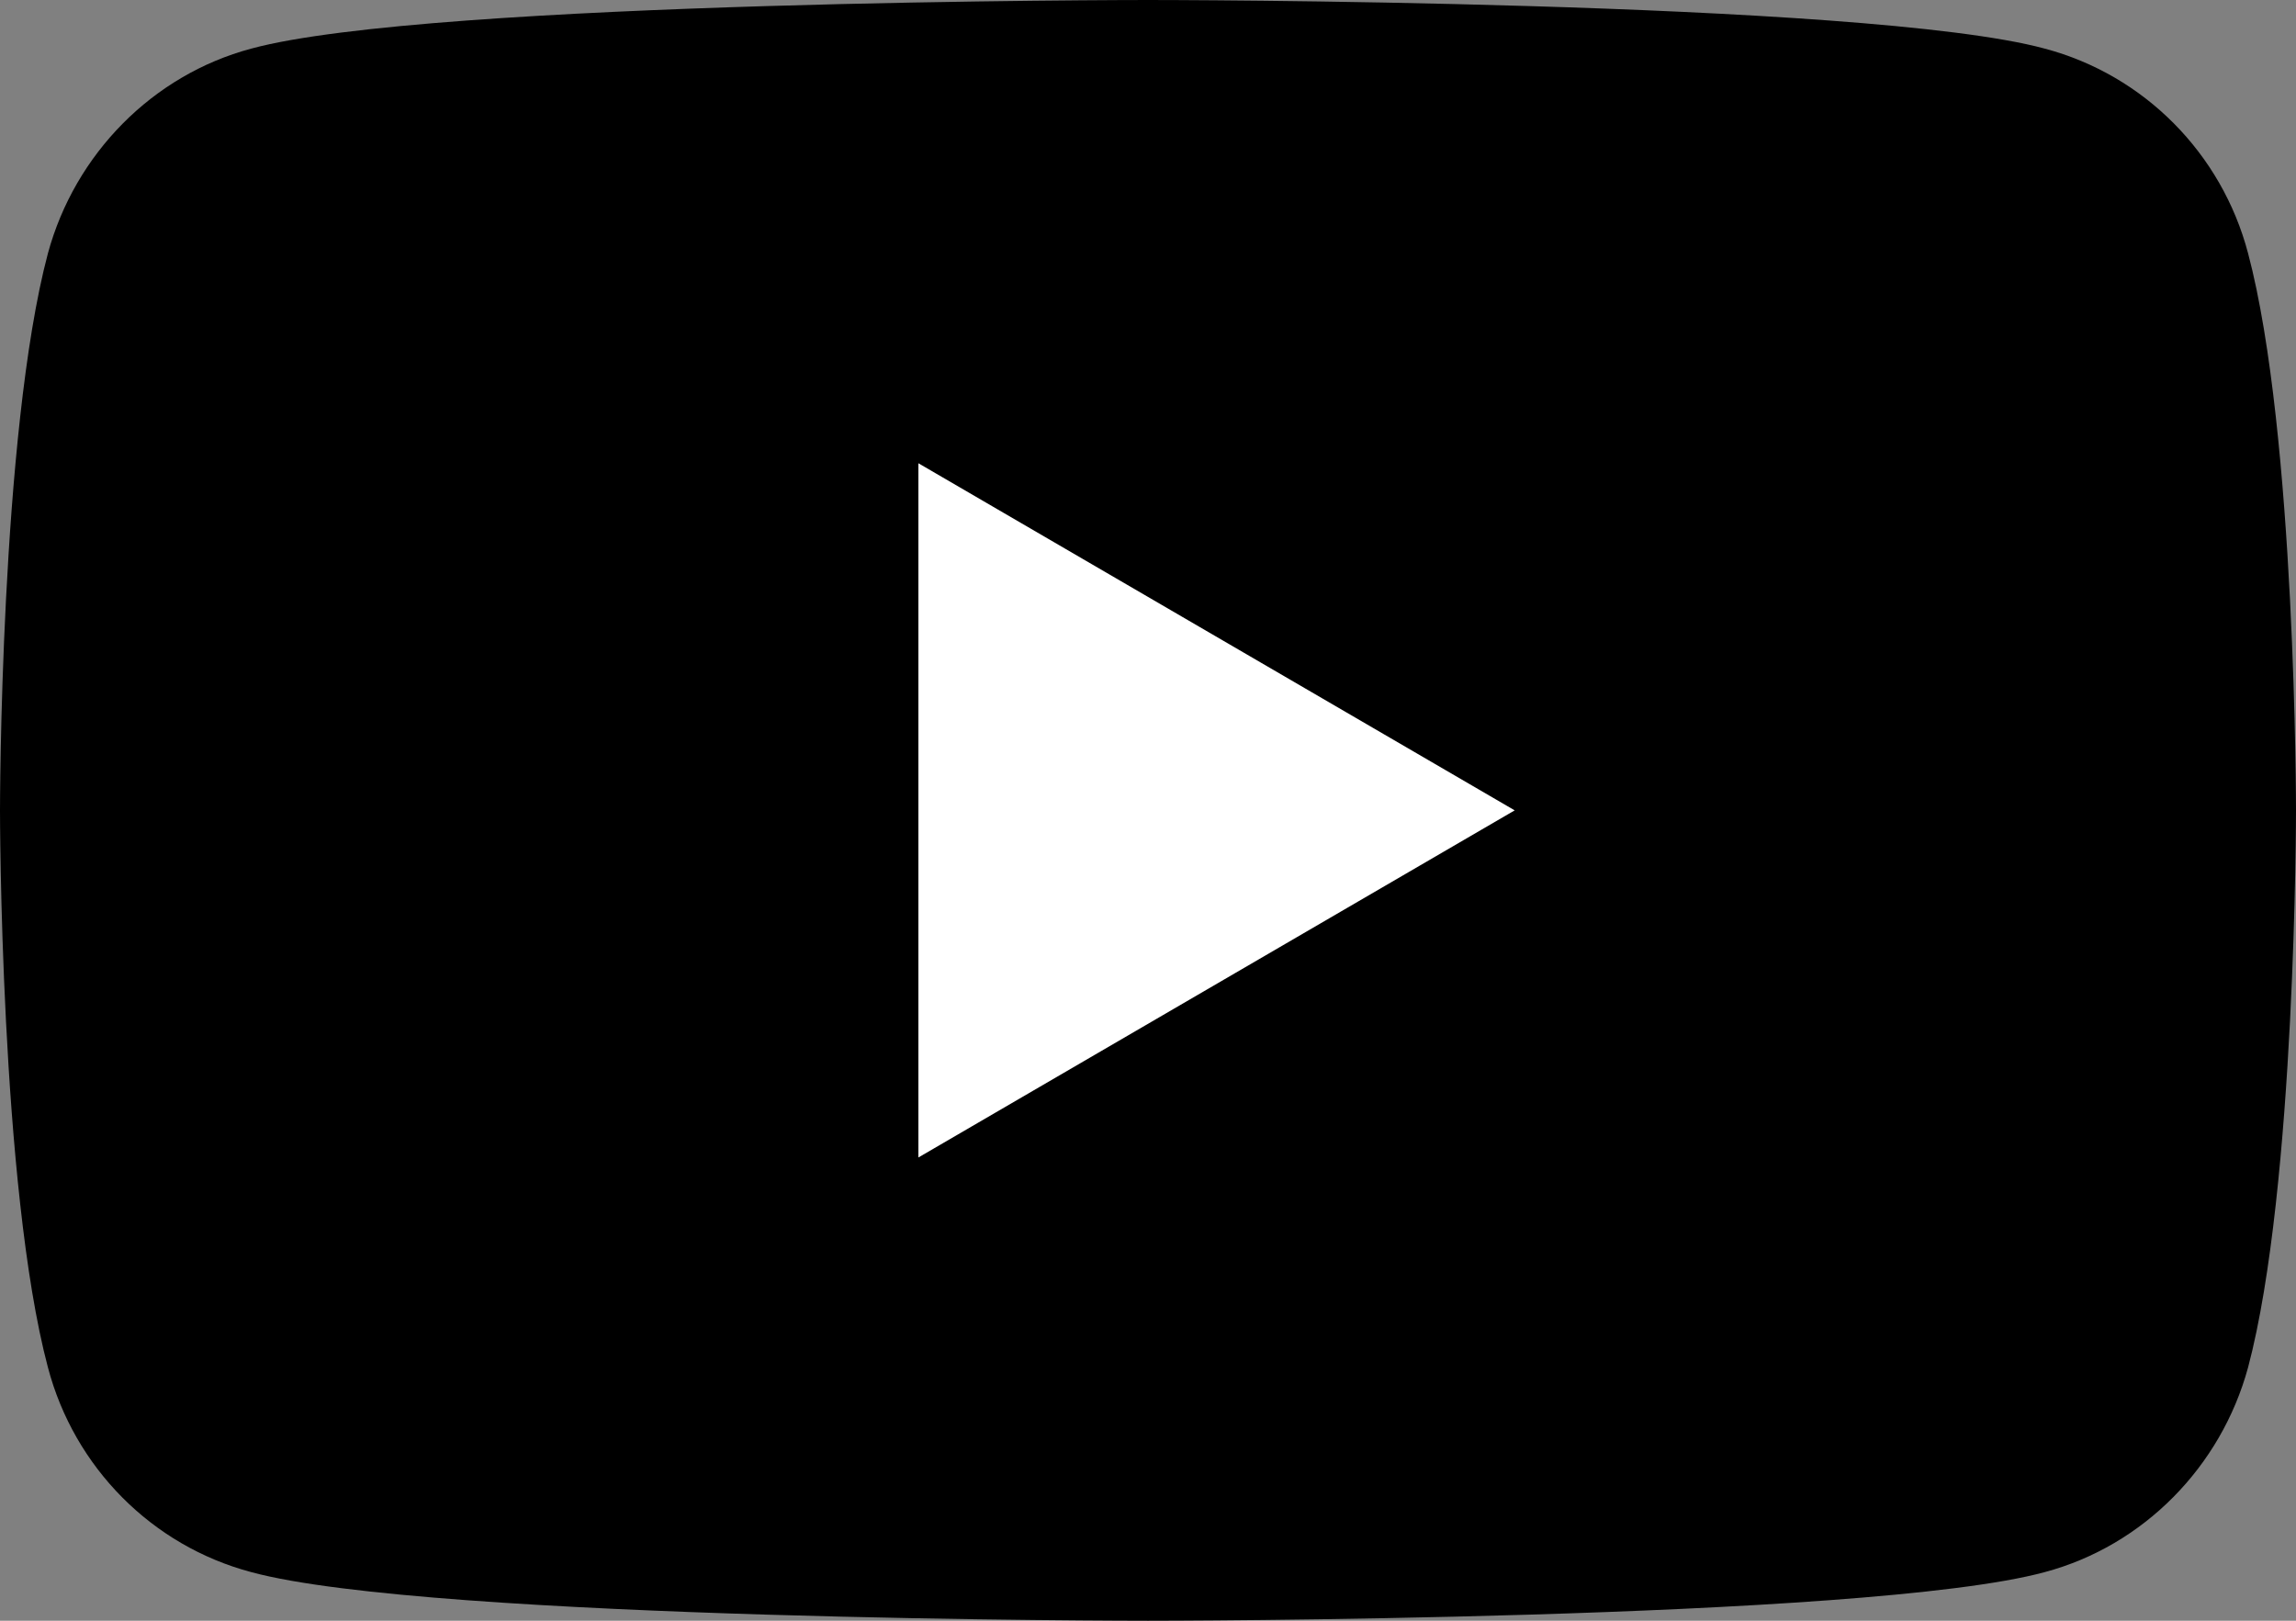
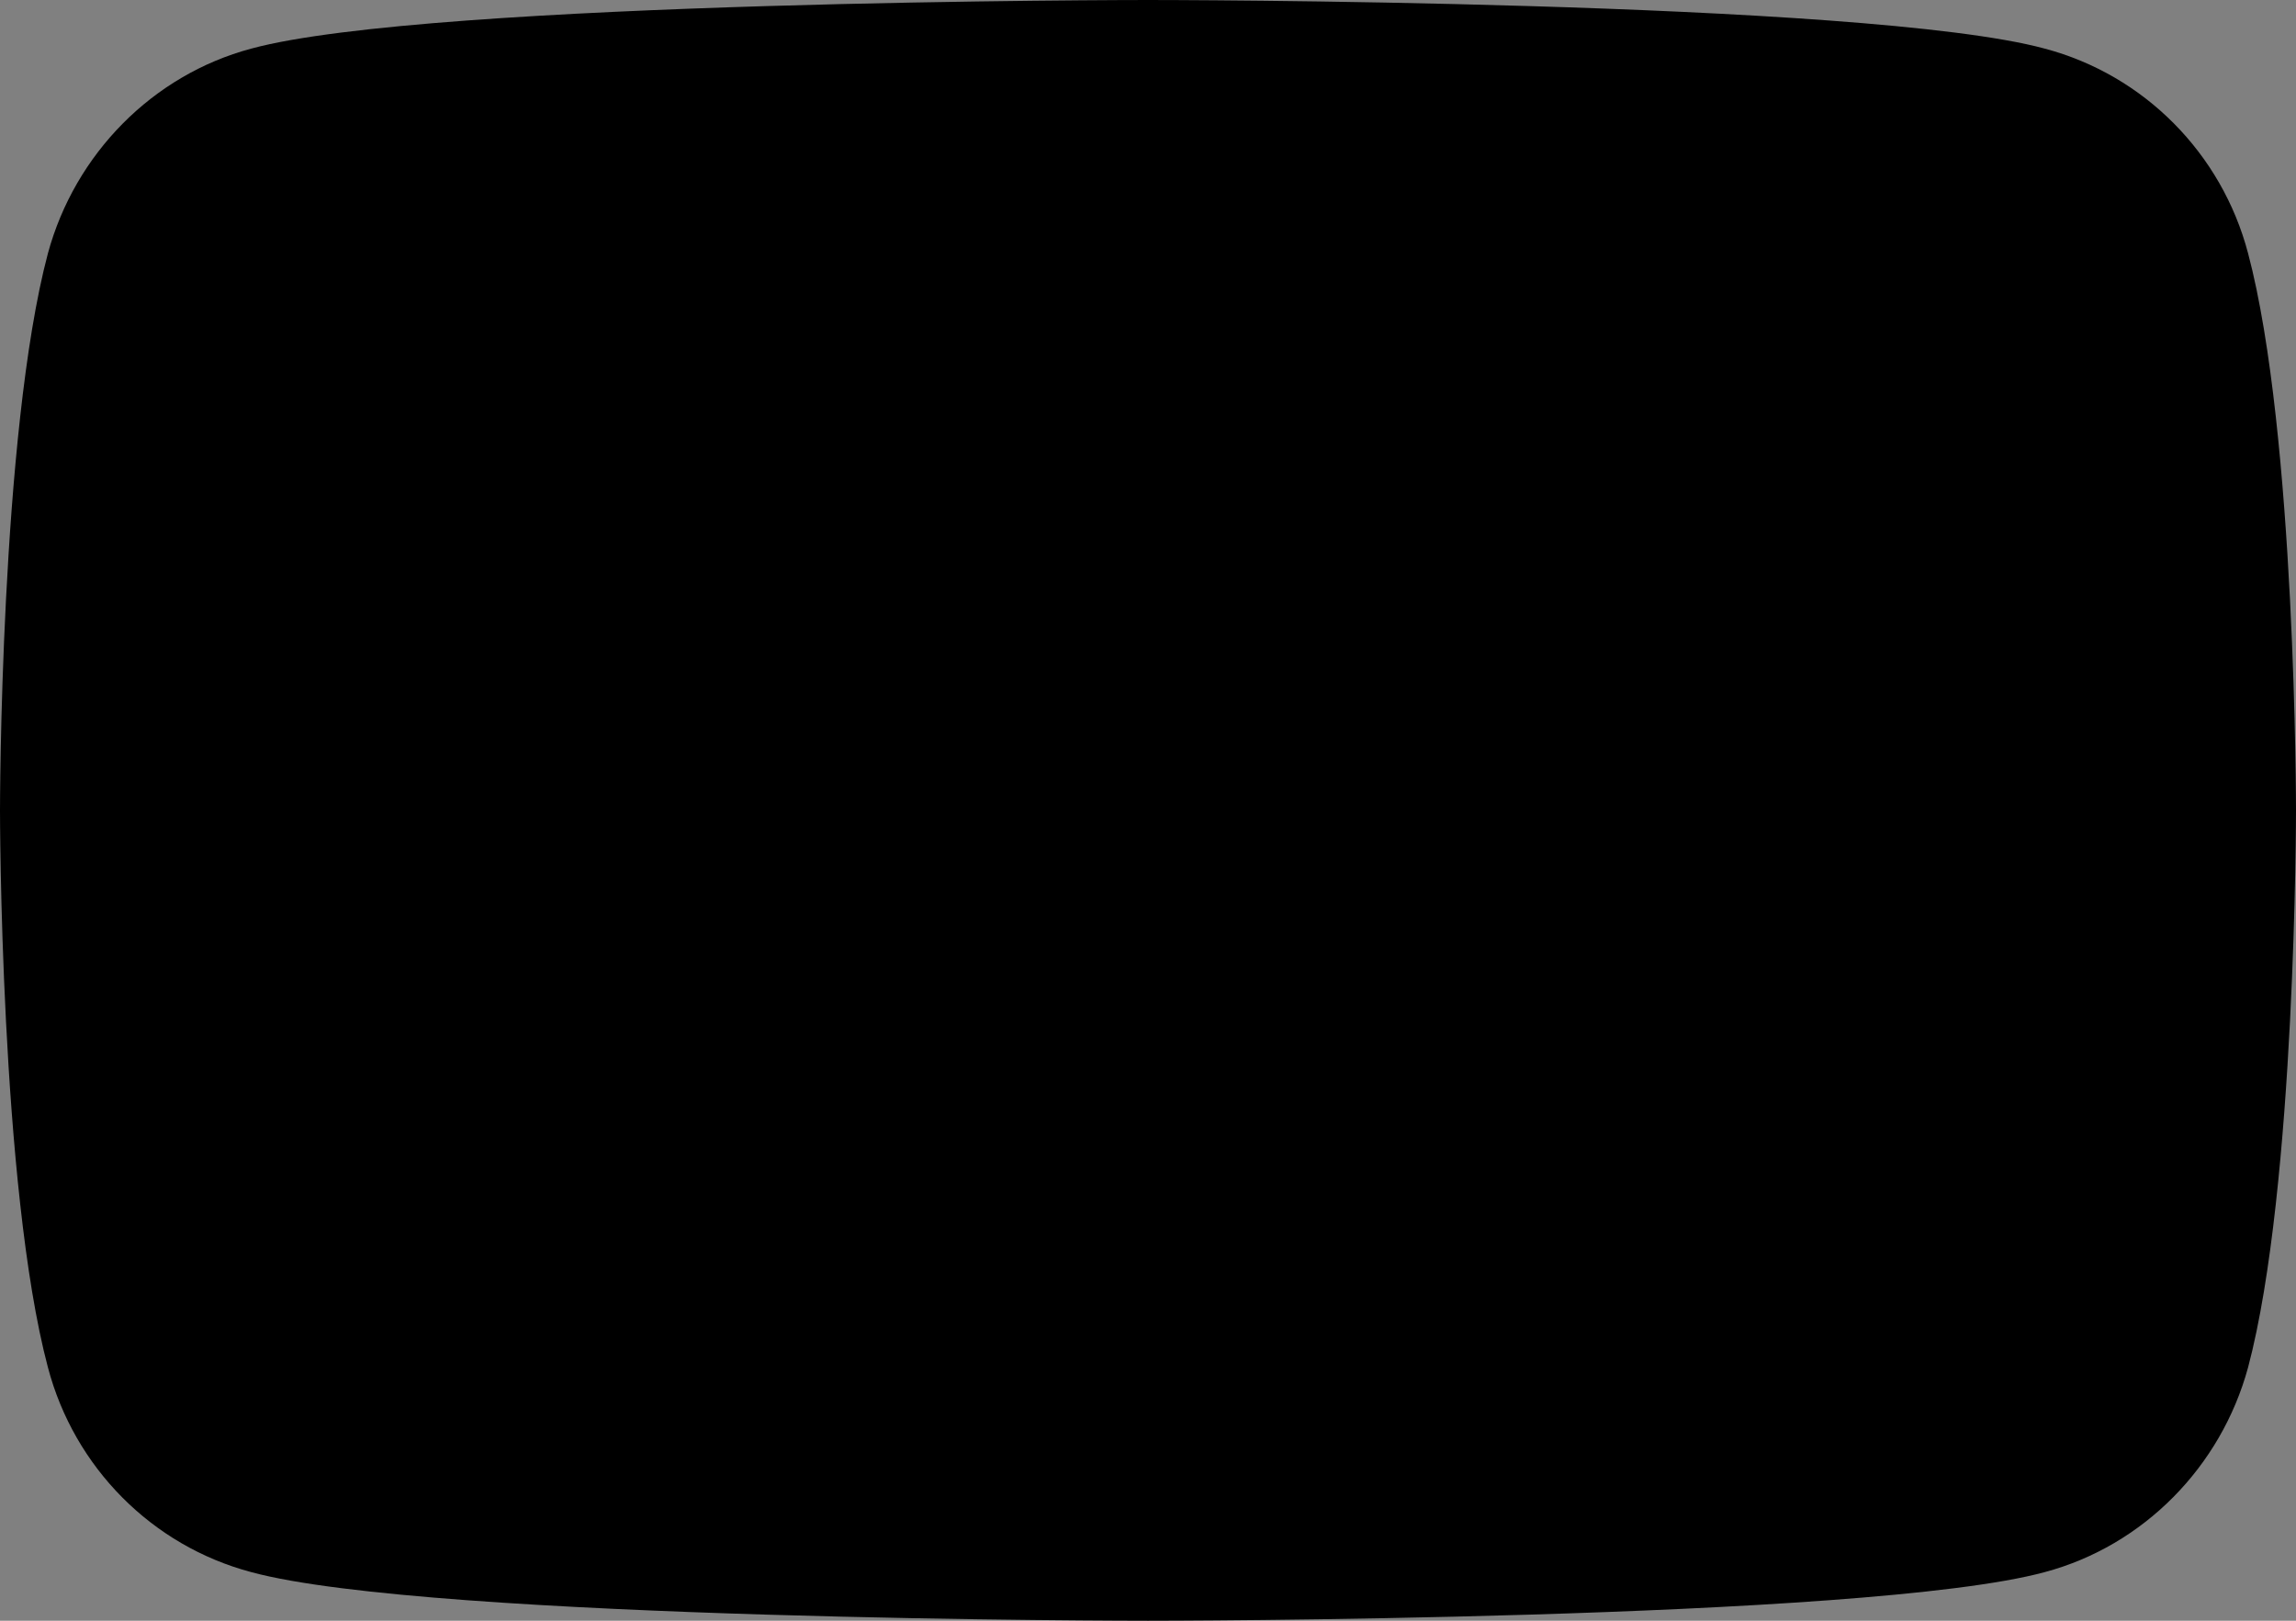
<svg xmlns="http://www.w3.org/2000/svg" id="_レイヤー_2" data-name="レイヤー_2" viewBox="0 0 34 24">
  <rect x="0" y="0" width="34" height="24" fill="#808080" stroke="none" />
  <defs>
    <style>
      .cls-1 {
        fill: #fff;
      }
    </style>
  </defs>
  <g id="_フッター" data-name="フッター">
    <g>
      <path d="M33.29,3.75c-.39-1.48-1.54-2.64-3.01-3.03-2.65-.72-13.28-.72-13.28-.72,0,0-10.63,0-13.28.72-1.46.39-2.61,1.56-3.01,3.03-.71,2.67-.71,8.25-.71,8.25,0,0,0,5.58.71,8.25.39,1.48,1.54,2.64,3.01,3.03,2.65.72,13.28.72,13.28.72,0,0,10.63,0,13.28-.72,1.46-.39,2.61-1.56,3.01-3.03.71-2.67.71-8.25.71-8.25,0,0,0-5.58-.71-8.25Z" />
-       <polygon class="cls-1" points="13.6 17.14 13.6 6.86 22.43 12 13.6 17.14" />
    </g>
  </g>
</svg>